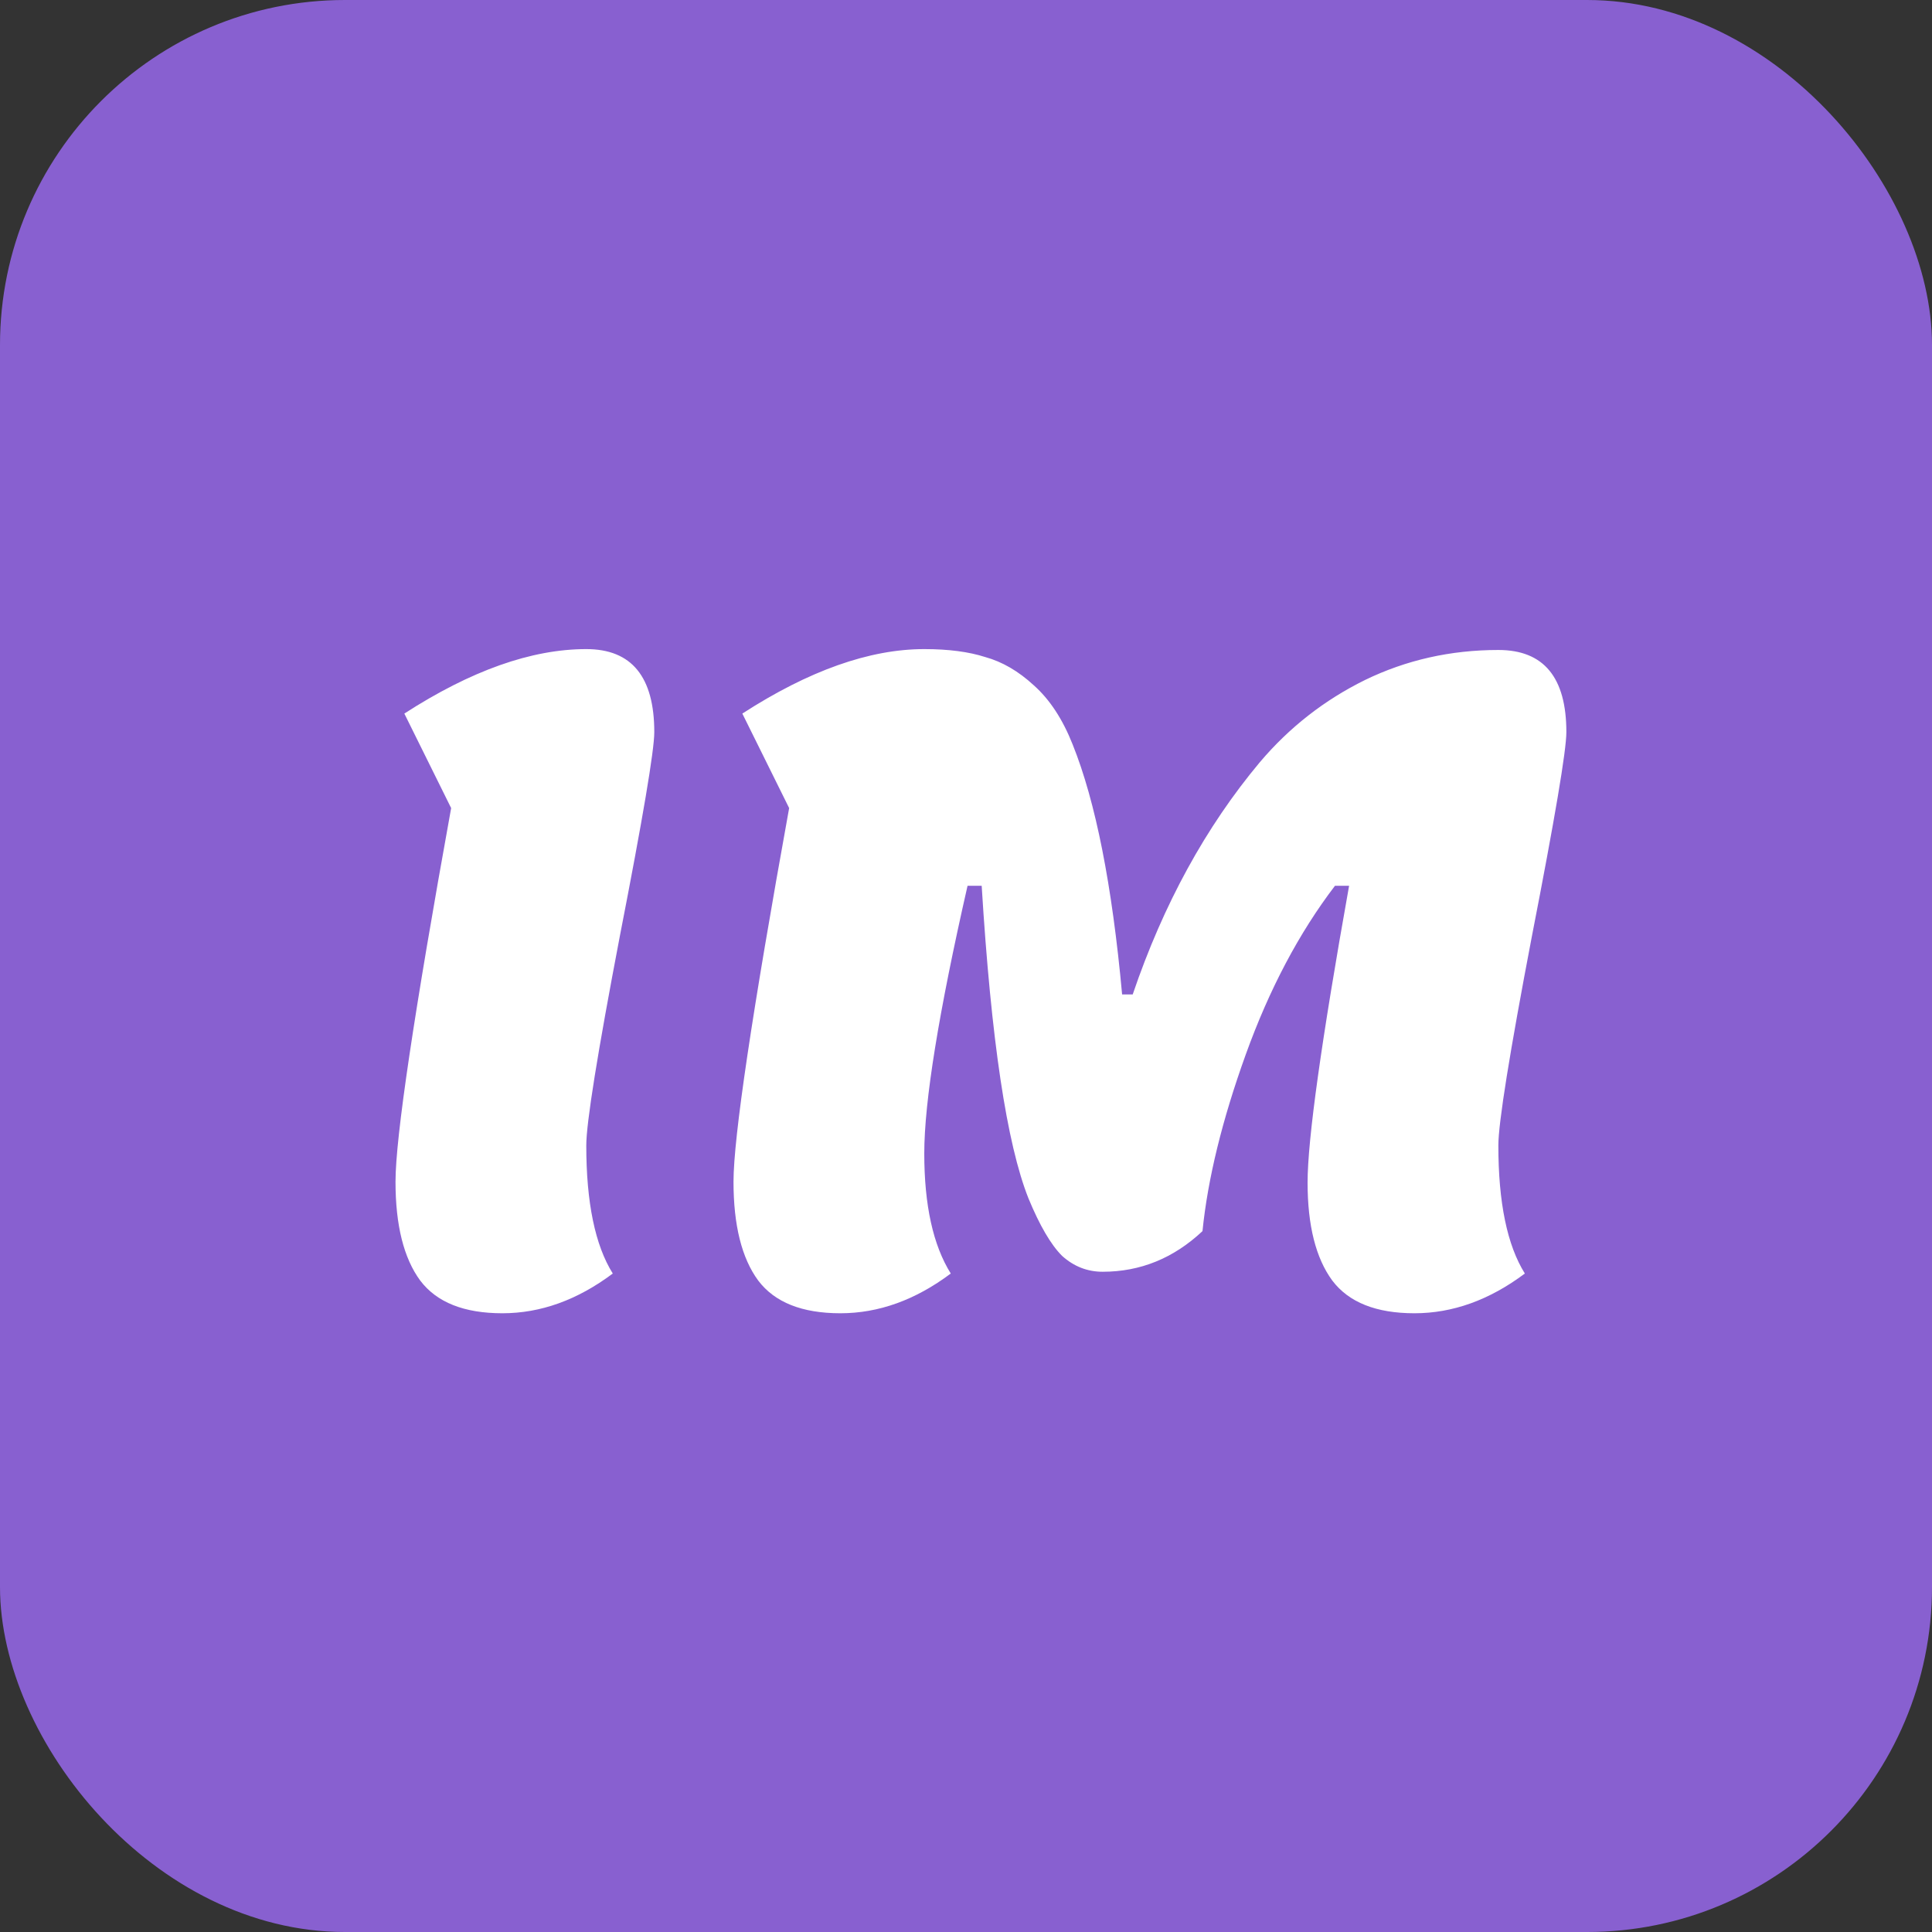
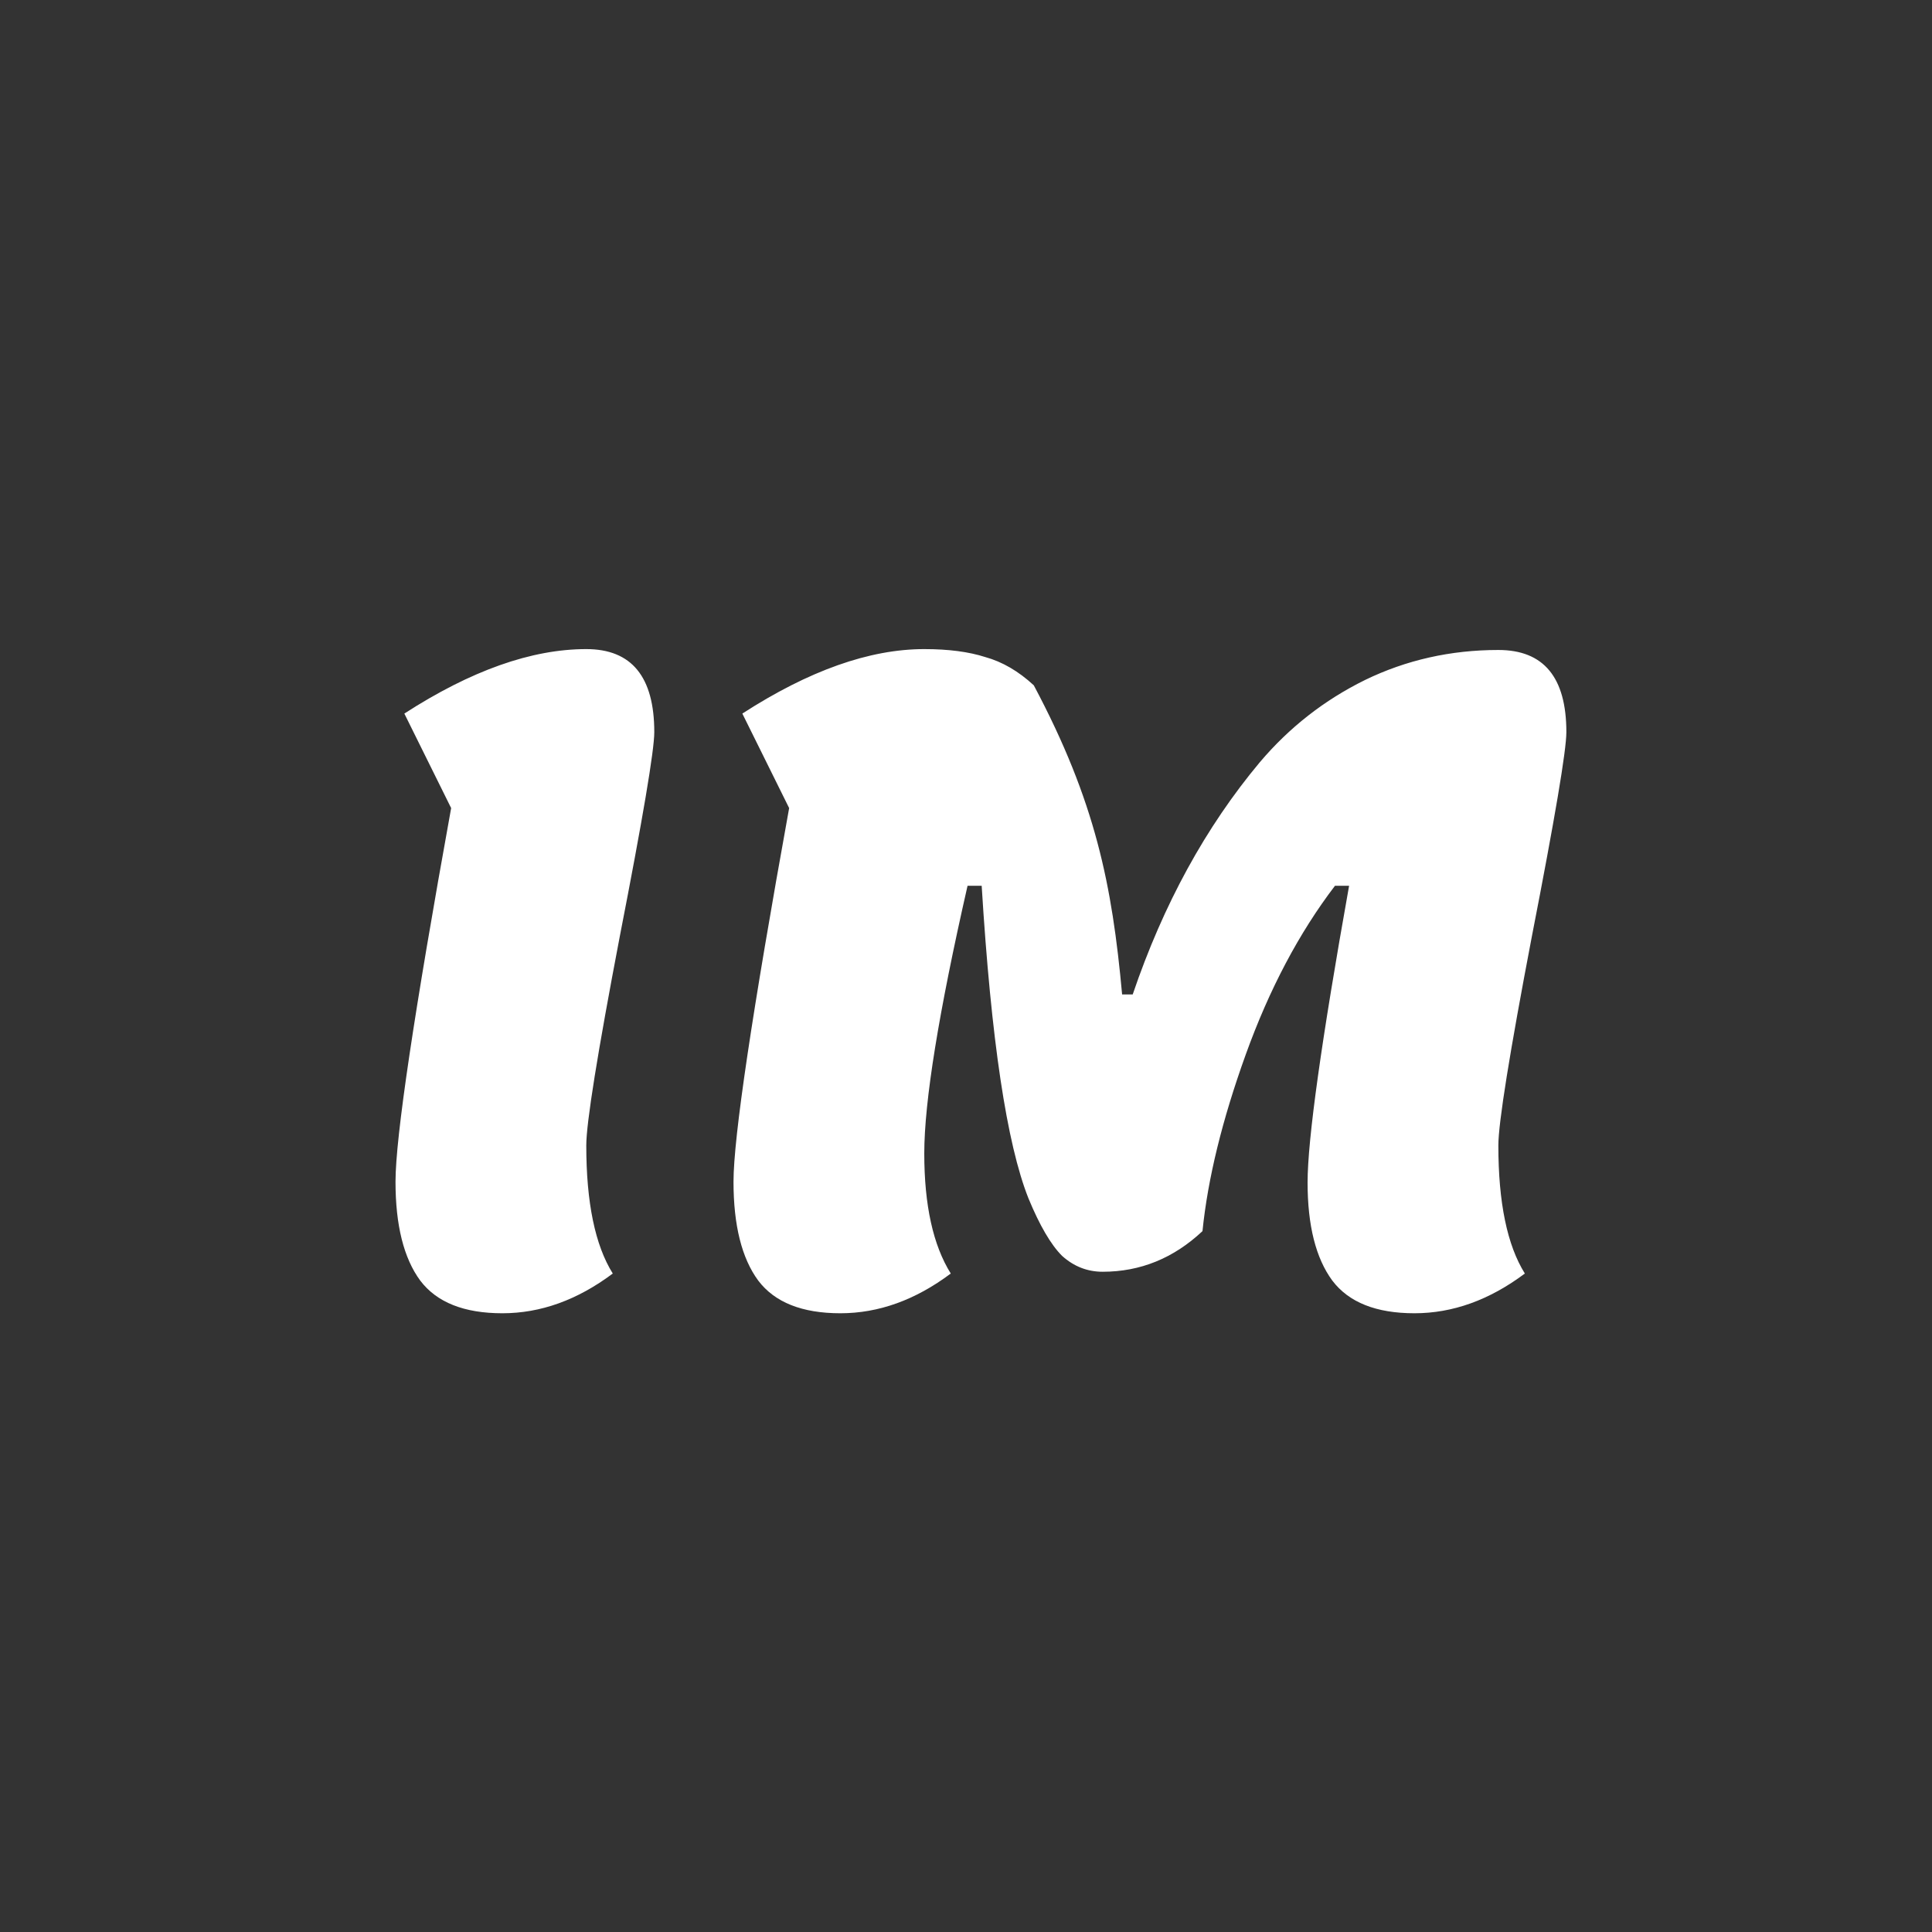
<svg xmlns="http://www.w3.org/2000/svg" width="280" height="280" viewBox="0 0 280 280" fill="none">
  <rect x="0" y="0" width="280" height="280" fill="#333333" stroke="none" />
-   <rect width="280" height="280" rx="50" fill="#8860D0" />
-   <path d="M72.808 190.328C67.261 190.328 63.293 188.749 60.904 185.592C58.515 182.349 57.32 177.571 57.32 171.256C57.32 164.856 60.008 146.808 65.384 117.112L58.6 103.416C68.243 97.187 77.032 94.072 84.968 94.072C91.539 94.072 94.824 98.083 94.824 106.104C94.824 108.749 93.16 118.605 89.832 135.672C86.589 152.653 84.968 162.765 84.968 166.008C84.968 174.285 86.248 180.472 88.808 184.568C83.688 188.408 78.355 190.328 72.808 190.328ZM204.993 190.328C199.446 190.328 195.478 188.749 193.089 185.592C190.7 182.349 189.505 177.613 189.505 171.384C189.505 165.155 191.51 150.819 195.521 128.376H193.473C188.268 135.203 183.958 143.352 180.545 152.824C177.132 162.296 175.041 170.829 174.273 178.424C170.092 182.349 165.27 184.312 159.809 184.312C157.59 184.312 155.628 183.544 153.921 182.008C152.3 180.387 150.678 177.613 149.057 173.688C145.9 165.752 143.638 150.648 142.273 128.376H140.225C136.044 146.723 133.953 159.651 133.953 167.16C133.953 174.669 135.233 180.472 137.793 184.568C132.673 188.408 127.34 190.328 121.793 190.328C116.246 190.328 112.278 188.749 109.889 185.592C107.5 182.349 106.305 177.571 106.305 171.256C106.305 164.856 108.993 146.808 114.369 117.112L107.585 103.416C117.228 97.187 126.017 94.072 133.953 94.072C137.452 94.072 140.396 94.456 142.785 95.224C145.26 95.907 147.606 97.272 149.825 99.32C152.129 101.368 154.006 104.227 155.457 107.896C158.785 116.173 161.174 128.248 162.625 144.12H164.161C168.598 131.064 174.742 119.843 182.593 110.456C186.86 105.421 191.937 101.453 197.825 98.552C203.798 95.651 210.241 94.2 217.153 94.2C223.724 94.2 227.009 98.168 227.009 106.104C227.009 108.749 225.345 118.605 222.017 135.672C218.774 152.653 217.153 162.765 217.153 166.008C217.153 174.285 218.433 180.472 220.993 184.568C215.873 188.408 210.54 190.328 204.993 190.328Z" fill="white" />
+   <path d="M72.808 190.328C67.261 190.328 63.293 188.749 60.904 185.592C58.515 182.349 57.32 177.571 57.32 171.256C57.32 164.856 60.008 146.808 65.384 117.112L58.6 103.416C68.243 97.187 77.032 94.072 84.968 94.072C91.539 94.072 94.824 98.083 94.824 106.104C94.824 108.749 93.16 118.605 89.832 135.672C86.589 152.653 84.968 162.765 84.968 166.008C84.968 174.285 86.248 180.472 88.808 184.568C83.688 188.408 78.355 190.328 72.808 190.328ZM204.993 190.328C199.446 190.328 195.478 188.749 193.089 185.592C190.7 182.349 189.505 177.613 189.505 171.384C189.505 165.155 191.51 150.819 195.521 128.376H193.473C188.268 135.203 183.958 143.352 180.545 152.824C177.132 162.296 175.041 170.829 174.273 178.424C170.092 182.349 165.27 184.312 159.809 184.312C157.59 184.312 155.628 183.544 153.921 182.008C152.3 180.387 150.678 177.613 149.057 173.688C145.9 165.752 143.638 150.648 142.273 128.376H140.225C136.044 146.723 133.953 159.651 133.953 167.16C133.953 174.669 135.233 180.472 137.793 184.568C132.673 188.408 127.34 190.328 121.793 190.328C116.246 190.328 112.278 188.749 109.889 185.592C107.5 182.349 106.305 177.571 106.305 171.256C106.305 164.856 108.993 146.808 114.369 117.112L107.585 103.416C117.228 97.187 126.017 94.072 133.953 94.072C137.452 94.072 140.396 94.456 142.785 95.224C145.26 95.907 147.606 97.272 149.825 99.32C158.785 116.173 161.174 128.248 162.625 144.12H164.161C168.598 131.064 174.742 119.843 182.593 110.456C186.86 105.421 191.937 101.453 197.825 98.552C203.798 95.651 210.241 94.2 217.153 94.2C223.724 94.2 227.009 98.168 227.009 106.104C227.009 108.749 225.345 118.605 222.017 135.672C218.774 152.653 217.153 162.765 217.153 166.008C217.153 174.285 218.433 180.472 220.993 184.568C215.873 188.408 210.54 190.328 204.993 190.328Z" fill="white" />
</svg>